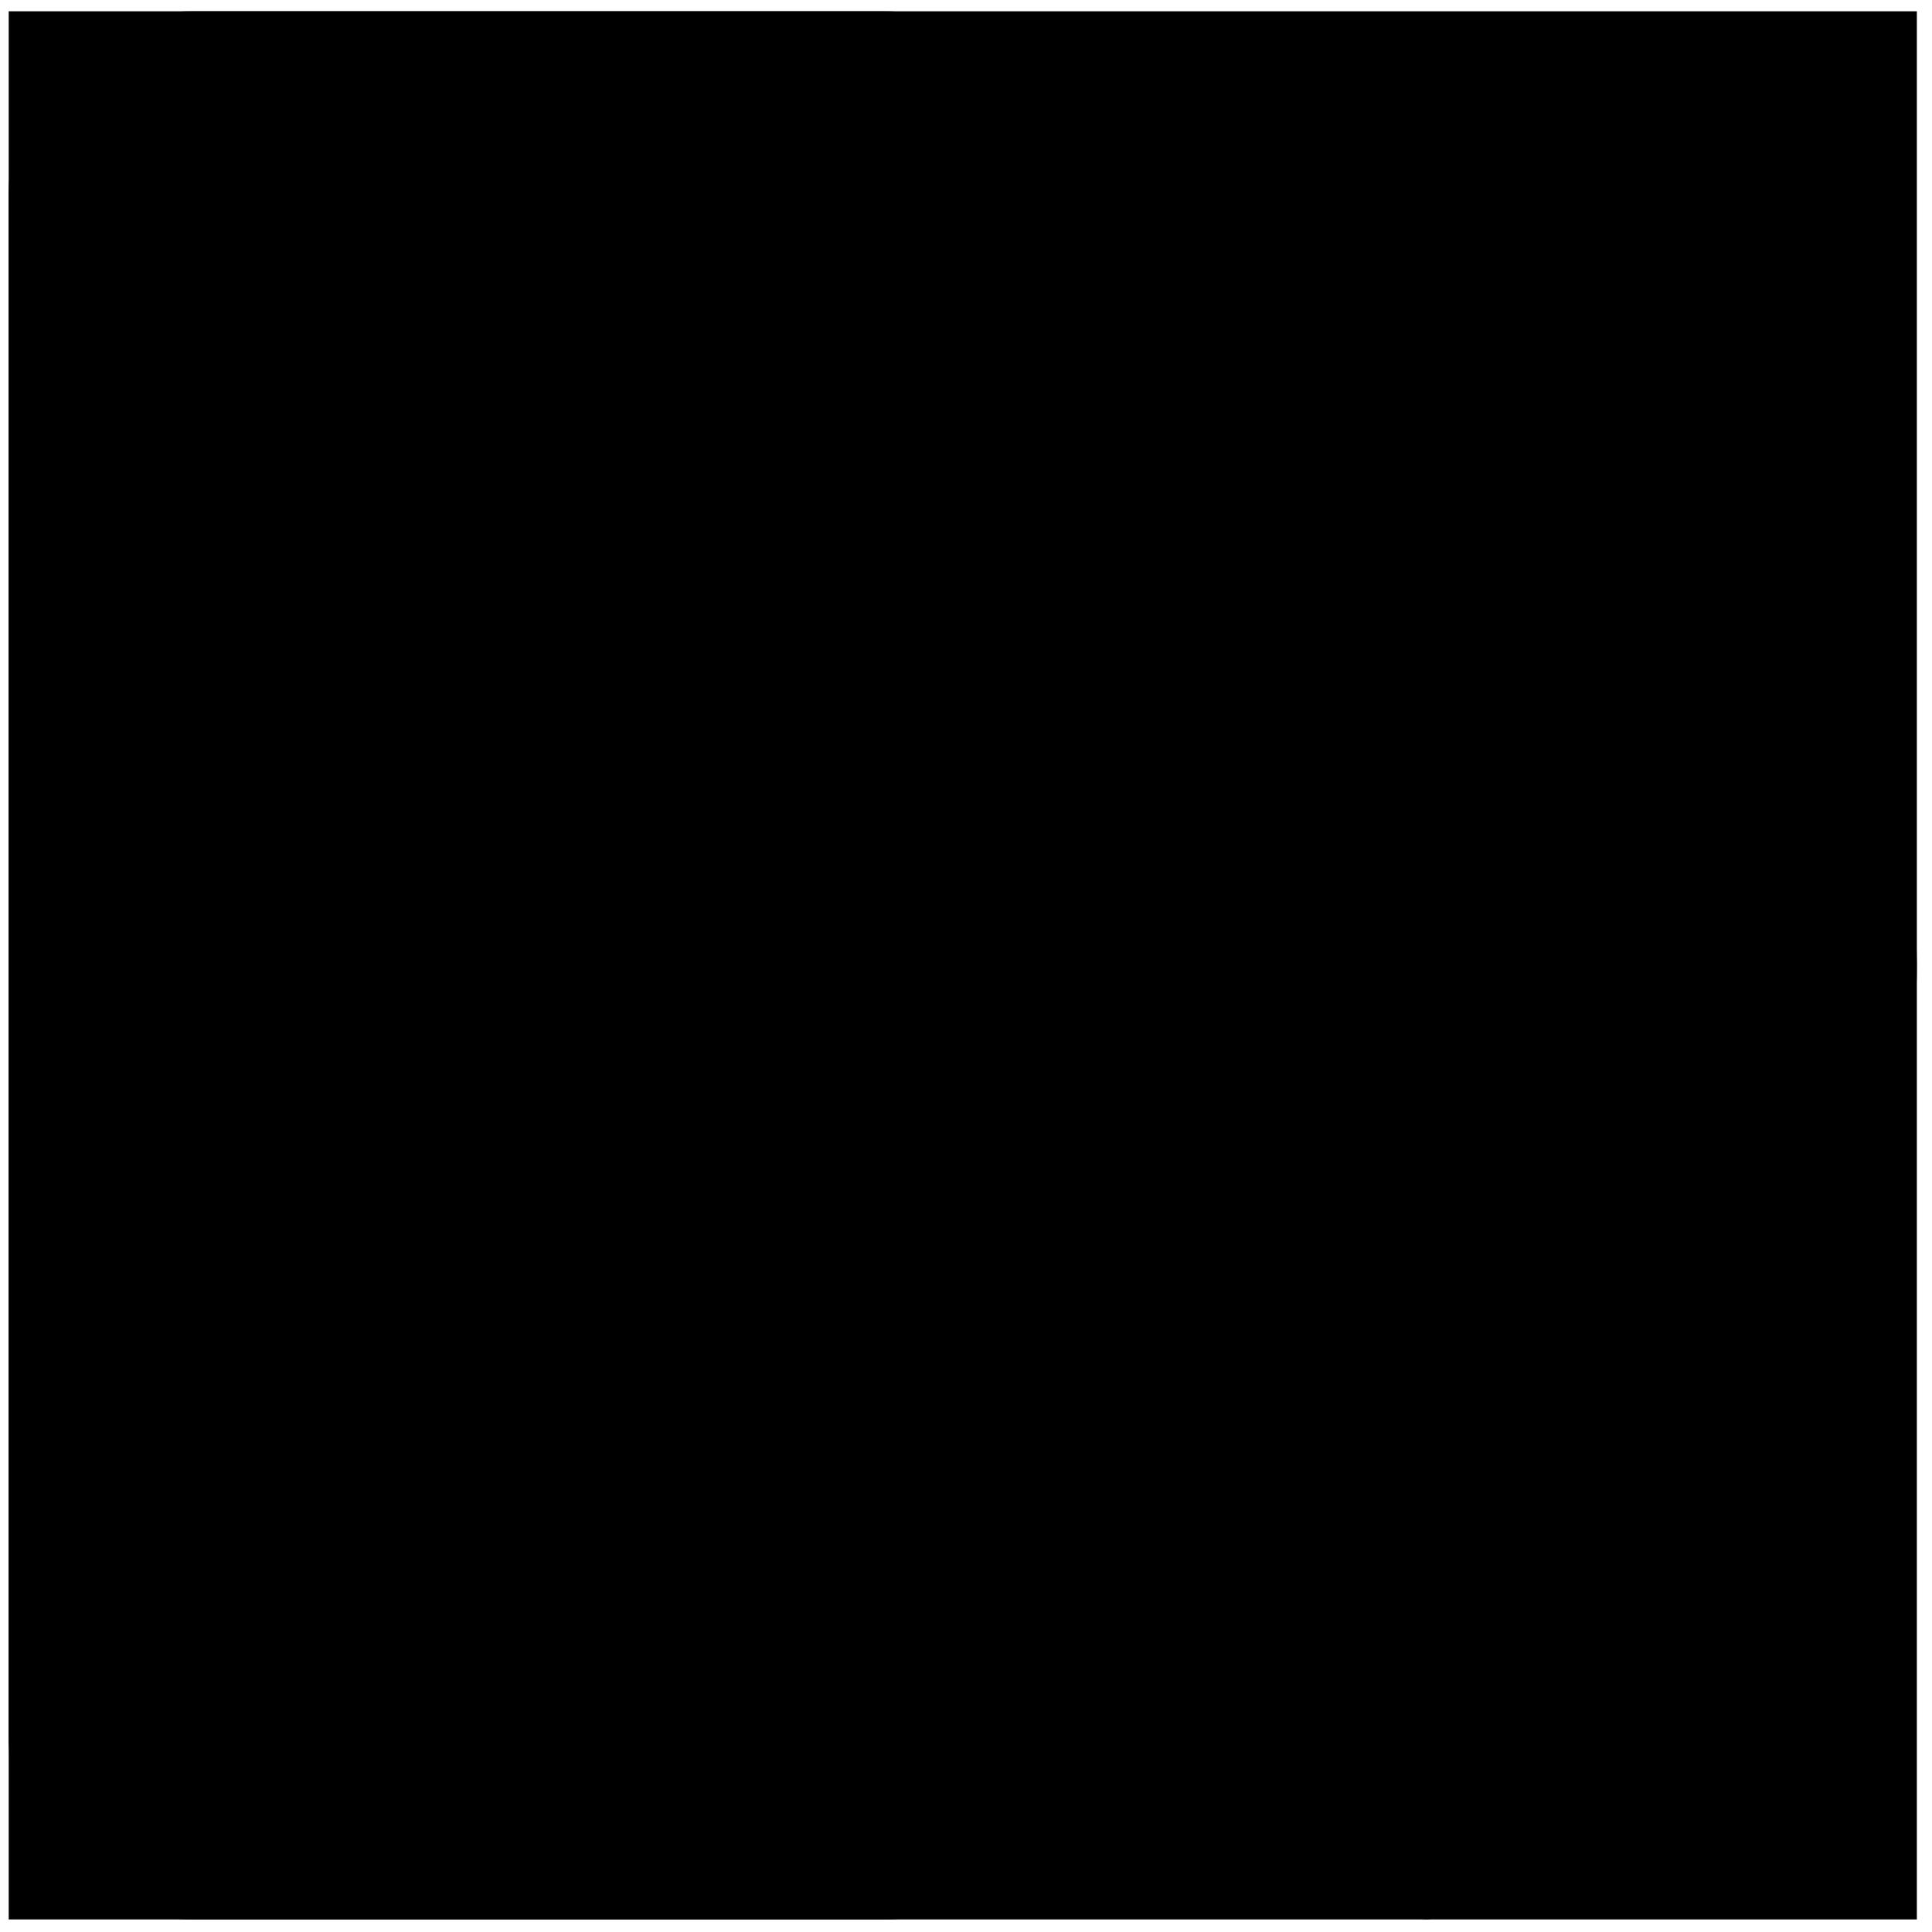
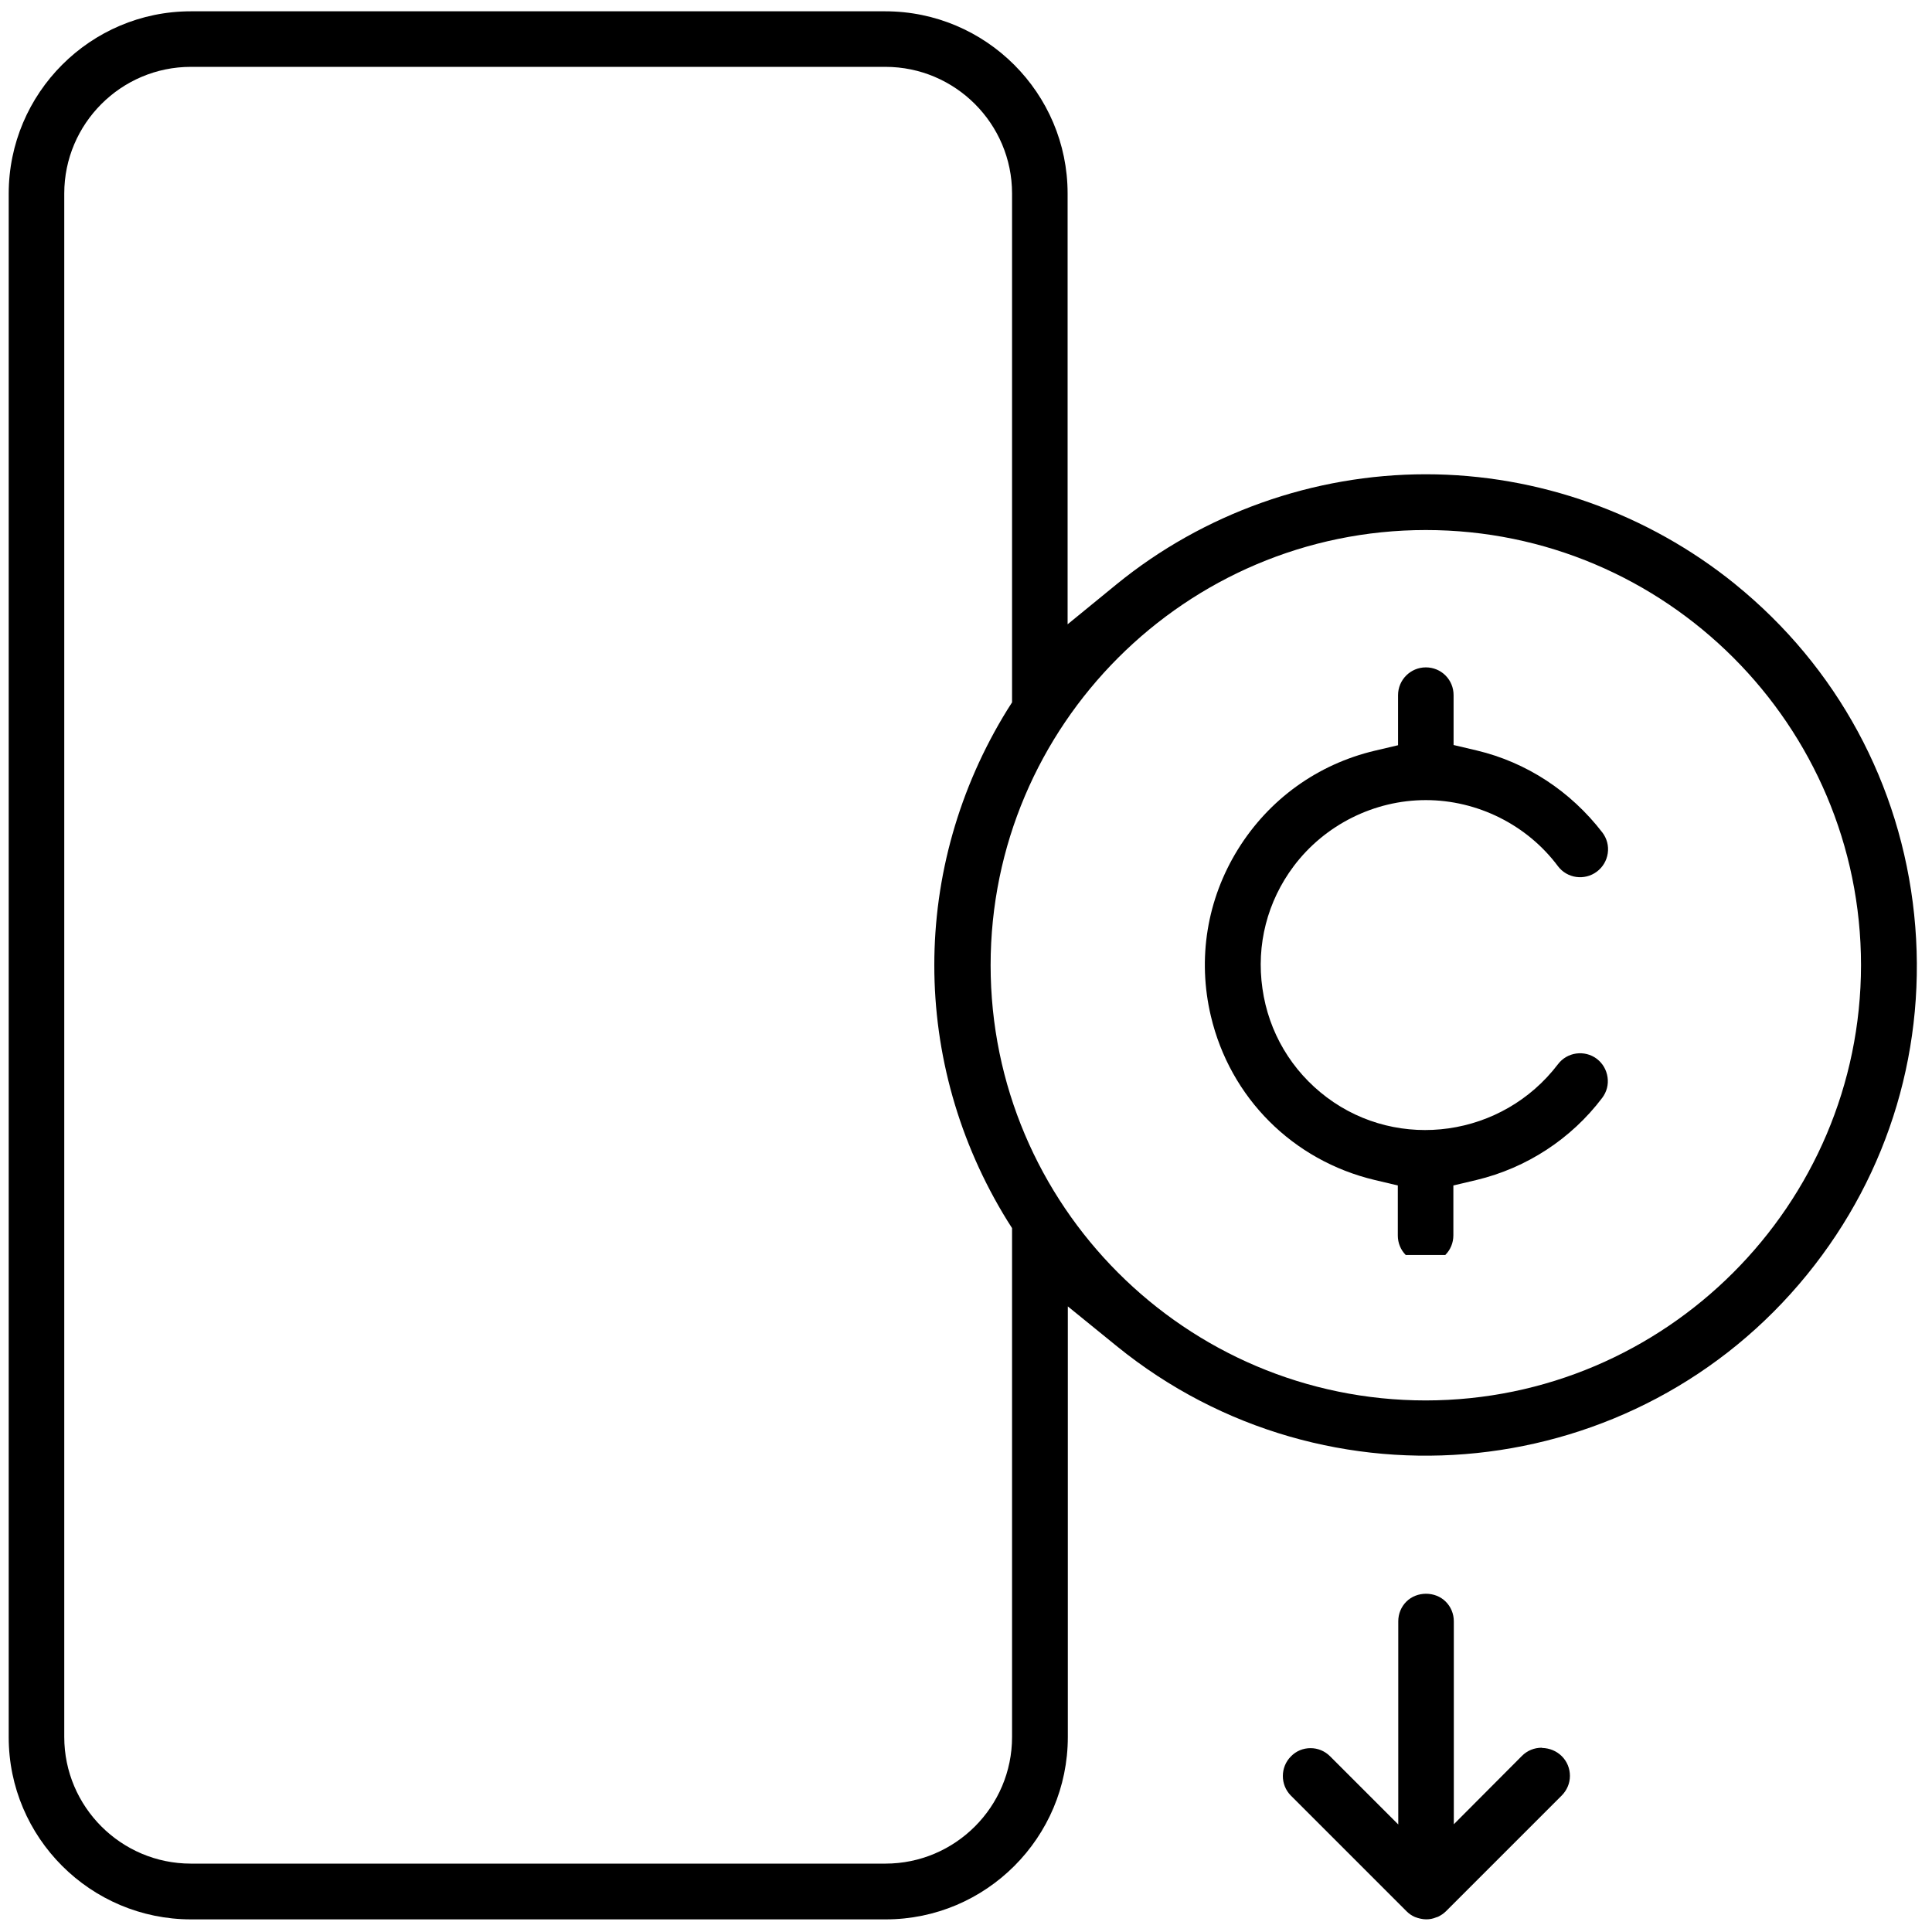
<svg xmlns="http://www.w3.org/2000/svg" width="81" height="81" viewBox="0 0 81 81" fill="none">
-   <rect x="0.365" y="0.473" width="80" height="80" fill="#F7F7F7" style="fill:#F7F7F7;fill:color(display-p3 0.969 0.969 0.969);fill-opacity:1;" />
  <path d="M72.743 24.487C69.084 21.526 64.482 19.884 59.778 19.884C55.075 19.884 50.453 21.526 46.813 24.496L44.76 26.174V8.112C44.76 3.903 41.331 0.474 37.113 0.474H8.002C3.794 0.474 0.365 3.903 0.365 8.121V72.834C0.365 77.042 3.794 80.471 8.012 80.471H37.131C41.34 80.471 44.769 77.042 44.769 72.824V54.771L46.823 56.44C55.634 63.592 68.617 62.234 75.768 53.432C79.234 49.169 80.82 43.805 80.252 38.341C79.683 32.876 77.015 27.953 72.752 24.496L72.743 24.487ZM42.431 72.824C42.431 75.749 40.047 78.133 37.122 78.133H8.002C5.078 78.133 2.694 75.749 2.694 72.824V8.112C2.694 5.187 5.078 2.803 8.002 2.803H37.122C40.047 2.803 42.431 5.187 42.431 8.112V29.447L42.238 29.75C38.149 36.36 38.149 44.576 42.238 51.186L42.431 51.489V72.824ZM59.778 58.714C49.711 58.714 41.532 50.526 41.532 40.468C41.532 30.41 49.72 22.222 59.778 22.222C69.836 22.222 78.024 30.41 78.024 40.468C78.015 50.517 69.827 58.705 59.778 58.714Z" fill="#CC0000" style="fill:#CC0000;fill:color(display-p3 0.8 0 0);fill-opacity:1;" />
  <path d="M64.637 73.274C64.326 73.274 64.032 73.393 63.812 73.613L60.952 76.483V67.974C60.952 67.662 60.832 67.369 60.612 67.149C60.172 66.709 59.402 66.709 58.962 67.149C58.742 67.369 58.623 67.662 58.623 67.974V76.492L55.762 73.631C55.542 73.411 55.249 73.292 54.946 73.292C54.634 73.292 54.341 73.411 54.121 73.64C53.672 74.09 53.672 74.832 54.121 75.282L58.971 80.132C59.072 80.233 59.191 80.315 59.319 80.37C59.65 80.499 59.943 80.499 60.209 80.388L60.291 80.361C60.401 80.306 60.521 80.233 60.621 80.132L65.472 75.282C65.692 75.061 65.82 74.768 65.82 74.456C65.82 74.145 65.701 73.851 65.481 73.631C65.261 73.411 64.968 73.292 64.656 73.283L64.637 73.274Z" fill="#CC0000" style="fill:#CC0000;fill:color(display-p3 0.8 0 0);fill-opacity:1;" />
-   <path d="M54.919 7.653C55.221 7.653 55.524 7.525 55.735 7.314L58.595 4.453V12.962C58.595 13.274 58.715 13.567 58.934 13.787C59.375 14.227 60.145 14.227 60.585 13.787C60.805 13.567 60.924 13.274 60.924 12.962V4.453L63.785 7.314C64.225 7.754 64.995 7.745 65.426 7.314C65.875 6.856 65.875 6.122 65.426 5.673L60.576 0.823C60.466 0.712 60.337 0.63 60.2 0.575C59.906 0.456 59.613 0.456 59.347 0.566C59.155 0.648 59.035 0.731 58.934 0.832L54.084 5.682C53.626 6.14 53.626 6.874 54.084 7.332C54.304 7.552 54.598 7.672 54.91 7.672L54.919 7.653Z" fill="#CC0000" style="fill:#CC0000;fill:color(display-p3 0.8 0 0);fill-opacity:1;" />
-   <path d="M60.594 52.616C60.814 52.396 60.933 52.103 60.933 51.791V49.701L61.905 49.471C64.005 48.967 65.875 47.748 67.177 46.024C67.361 45.776 67.443 45.474 67.397 45.162C67.351 44.85 67.195 44.584 66.948 44.392C66.434 44.007 65.701 44.108 65.316 44.621C62.996 47.665 58.65 48.279 55.625 46.006C54.148 44.896 53.186 43.273 52.929 41.449C52.663 39.615 53.131 37.791 54.24 36.314C55.542 34.581 57.614 33.545 59.778 33.545C61.942 33.545 64.023 34.581 65.316 36.314C65.701 36.828 66.434 36.929 66.948 36.544C67.195 36.36 67.361 36.085 67.406 35.773C67.452 35.462 67.37 35.159 67.186 34.911C65.848 33.169 63.996 31.959 61.914 31.464L60.942 31.235V29.144C60.942 28.833 60.823 28.539 60.603 28.319C60.383 28.099 60.09 27.98 59.778 27.98C59.136 27.98 58.614 28.503 58.614 29.144V31.244L57.642 31.473C55.239 32.042 53.204 33.509 51.902 35.608C50.6 37.708 50.197 40.193 50.765 42.595C51.572 46.024 54.203 48.655 57.633 49.471L58.604 49.701V51.8C58.604 52.112 58.724 52.405 58.944 52.625C59.384 53.066 60.154 53.066 60.594 52.625V52.616Z" fill="#CC0000" style="fill:#CC0000;fill:color(display-p3 0.8 0 0);fill-opacity:1;" />
-   <path d="M22.562 61.95C19.692 61.95 17.355 64.288 17.355 67.158C17.355 70.028 19.692 72.366 22.562 72.366C25.432 72.366 27.77 70.028 27.77 67.158C27.77 64.288 25.432 61.95 22.553 61.95H22.562ZM22.562 70.037C20.976 70.037 19.683 68.744 19.683 67.158C19.683 65.572 20.976 64.279 22.562 64.279C24.148 64.279 25.441 65.572 25.441 67.158C25.441 68.744 24.148 70.037 22.562 70.037Z" fill="#CC0000" style="fill:#CC0000;fill:color(display-p3 0.8 0 0);fill-opacity:1;" />
-   <path d="M27.413 8.561H17.703C17.061 8.561 16.538 9.083 16.538 9.725C16.538 10.367 17.061 10.889 17.703 10.889H27.413C28.054 10.889 28.577 10.367 28.577 9.725C28.577 9.083 28.054 8.561 27.413 8.561Z" fill="#CC0000" style="fill:#CC0000;fill:color(display-p3 0.8 0 0);fill-opacity:1;" />
+   <path d="M60.594 52.616C60.814 52.396 60.933 52.103 60.933 51.791V49.701L61.905 49.471C64.005 48.967 65.875 47.748 67.177 46.024C67.361 45.776 67.443 45.474 67.397 45.162C67.351 44.85 67.195 44.584 66.948 44.392C66.434 44.007 65.701 44.108 65.316 44.621C62.996 47.665 58.65 48.279 55.625 46.006C54.148 44.896 53.186 43.273 52.929 41.449C52.663 39.615 53.131 37.791 54.24 36.314C55.542 34.581 57.614 33.545 59.778 33.545C61.942 33.545 64.023 34.581 65.316 36.314C65.701 36.828 66.434 36.929 66.948 36.544C67.195 36.36 67.361 36.085 67.406 35.773C67.452 35.462 67.37 35.159 67.186 34.911C65.848 33.169 63.996 31.959 61.914 31.464L60.942 31.235V29.144C60.942 28.833 60.823 28.539 60.603 28.319C60.383 28.099 60.09 27.98 59.778 27.98C59.136 27.98 58.614 28.503 58.614 29.144V31.244L57.642 31.473C55.239 32.042 53.204 33.509 51.902 35.608C50.6 37.708 50.197 40.193 50.765 42.595C51.572 46.024 54.203 48.655 57.633 49.471L58.604 49.701V51.8C58.604 52.112 58.724 52.405 58.944 52.625V52.616Z" fill="#CC0000" style="fill:#CC0000;fill:color(display-p3 0.8 0 0);fill-opacity:1;" />
</svg>